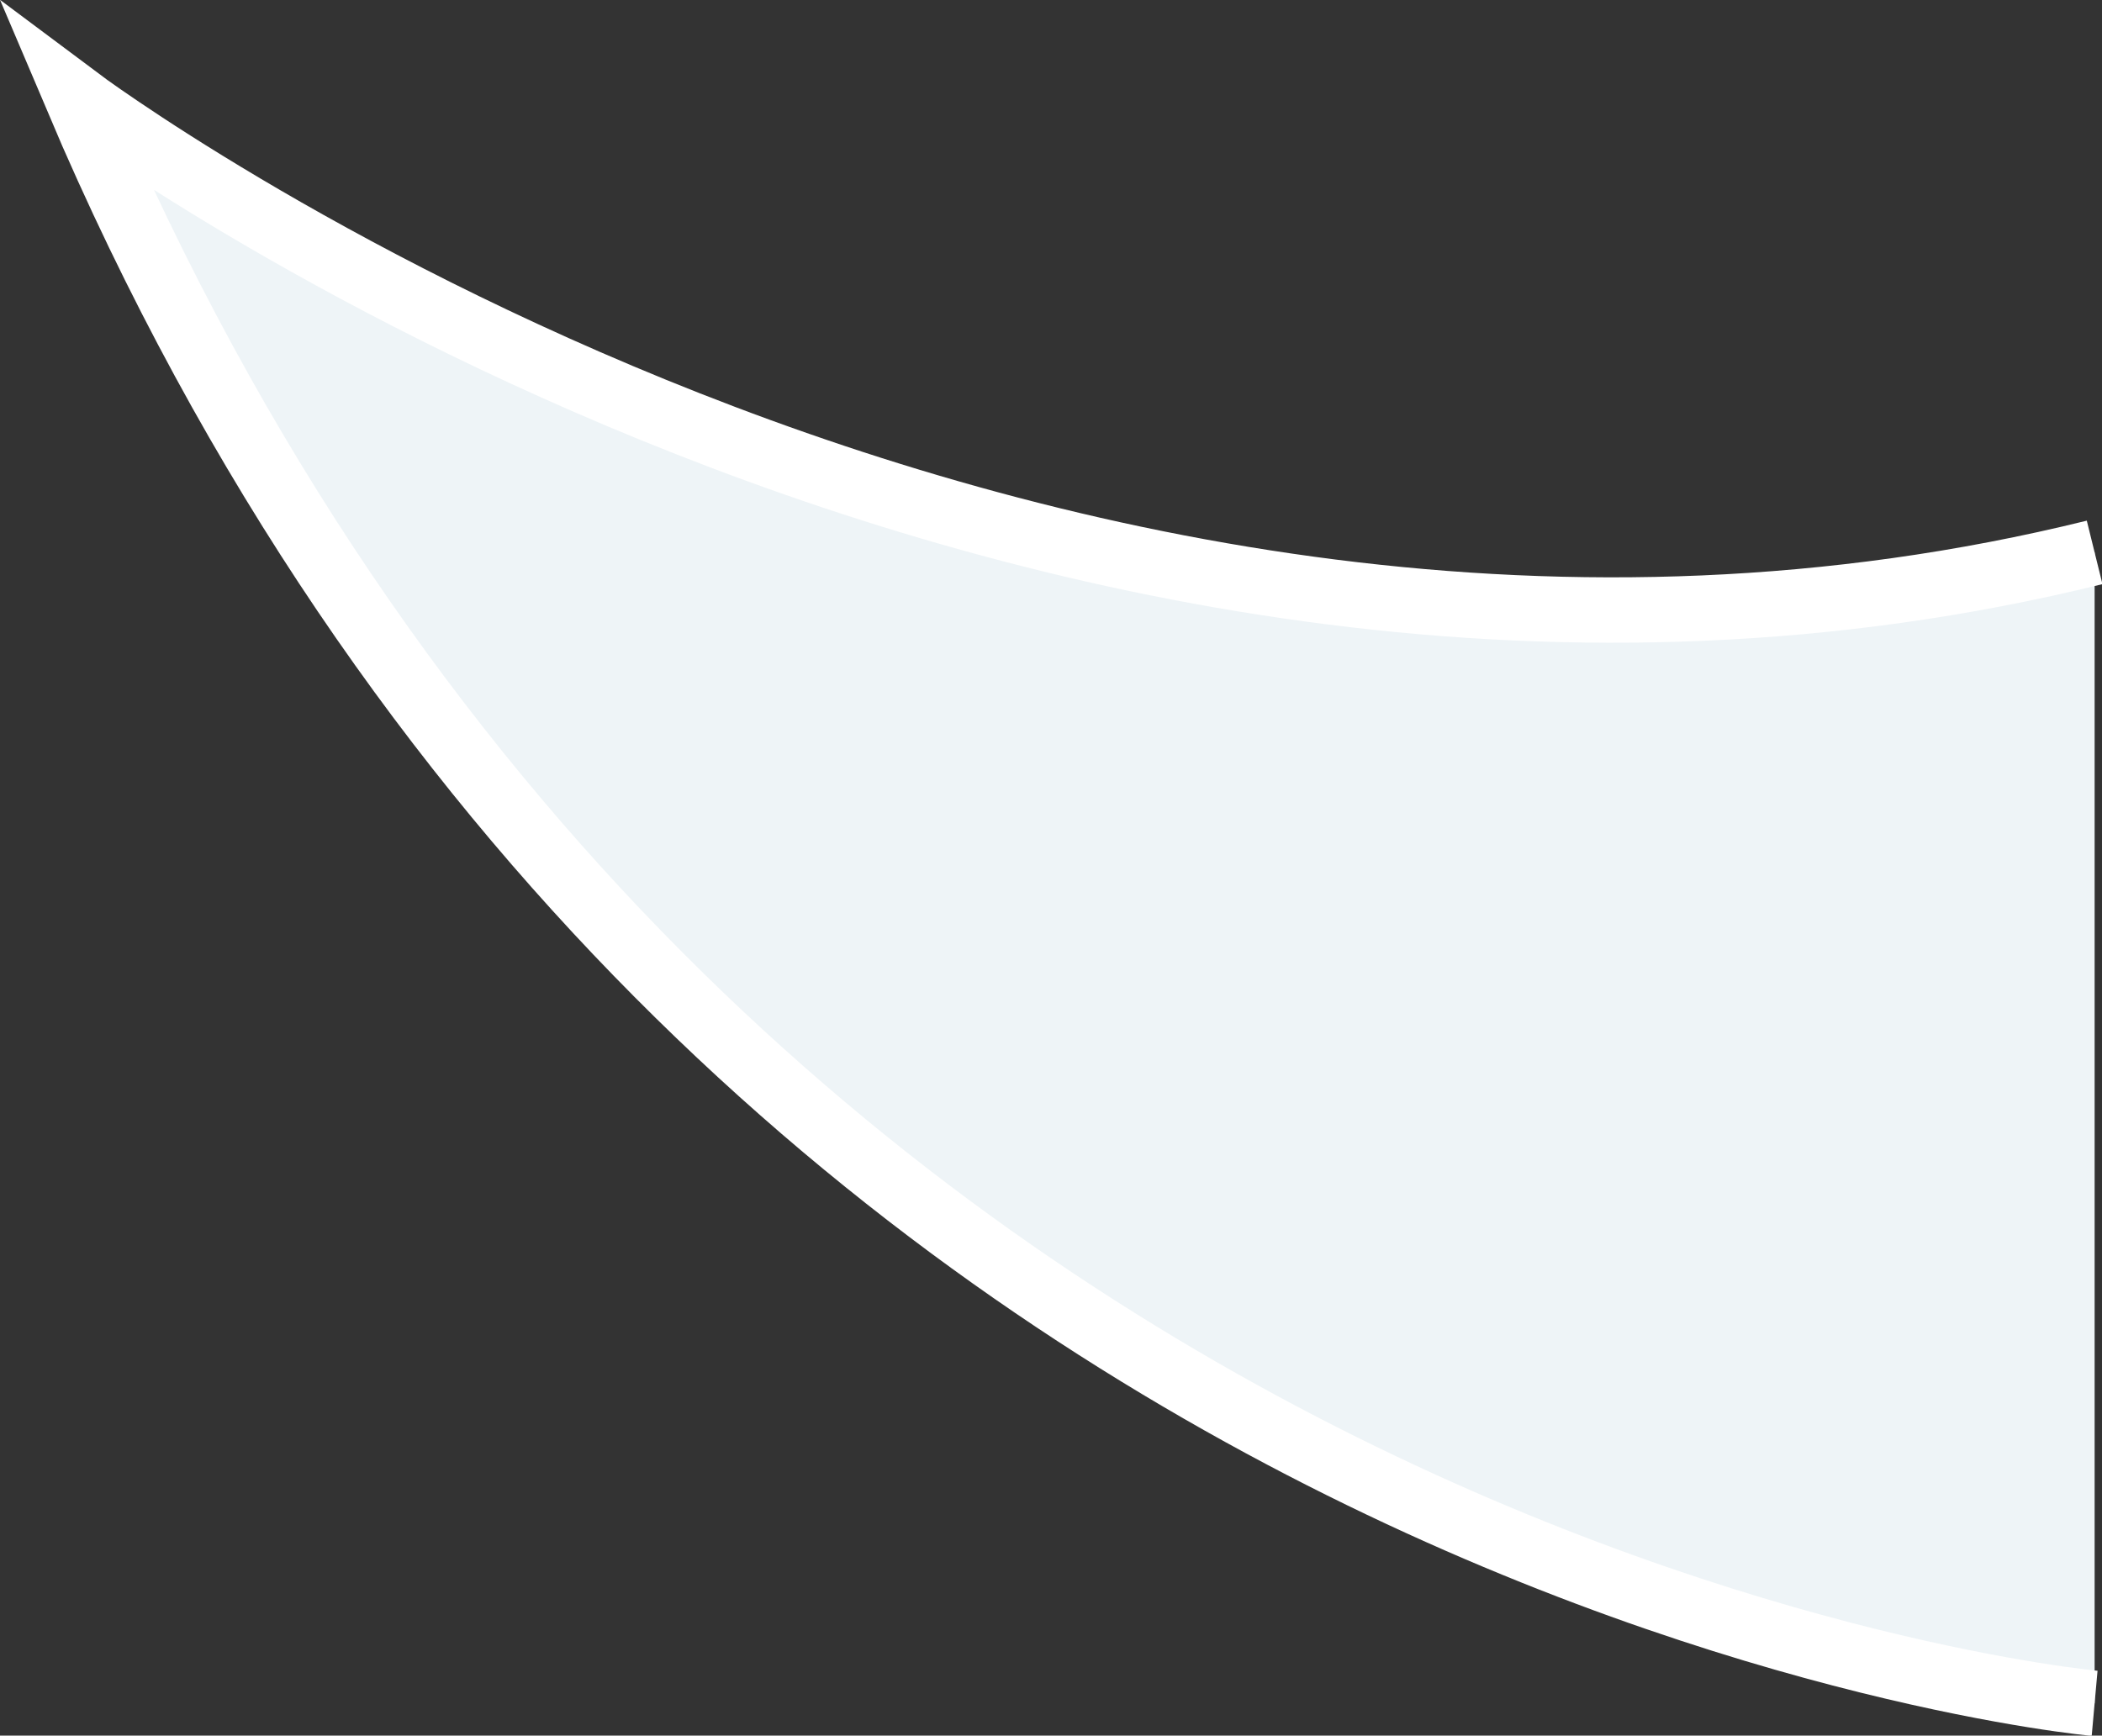
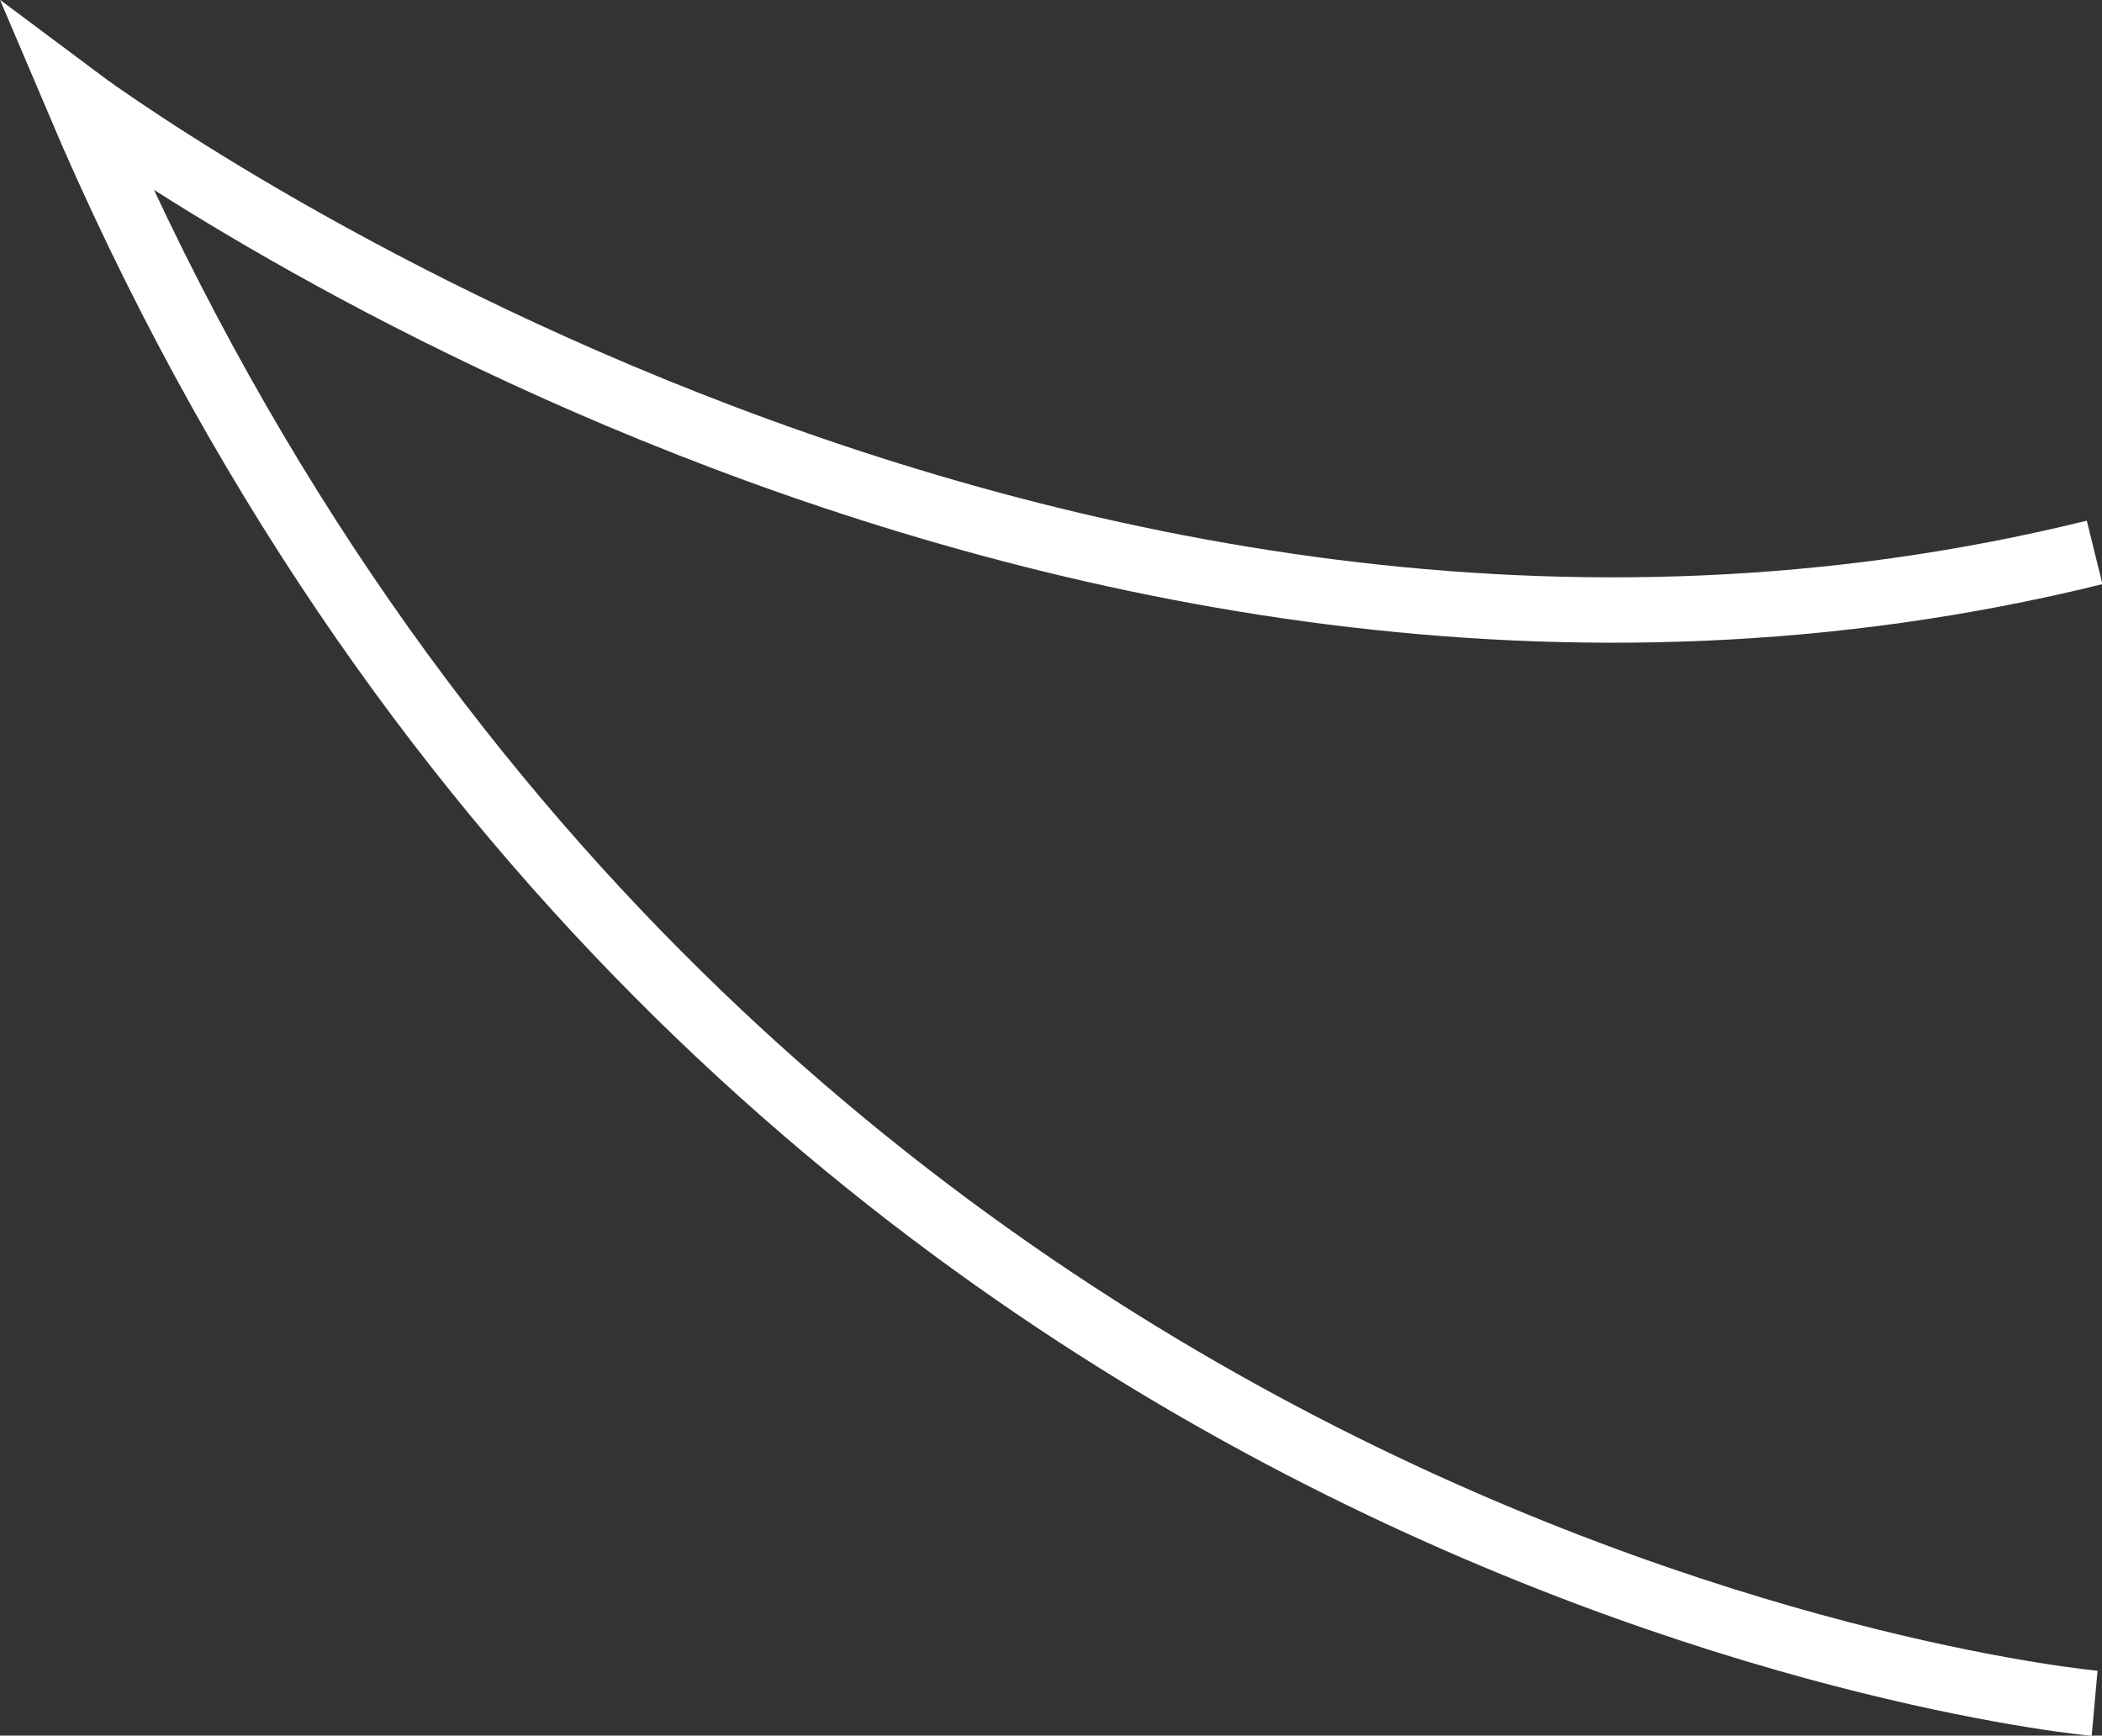
<svg xmlns="http://www.w3.org/2000/svg" xmlns:xlink="http://www.w3.org/1999/xlink" version="1.1" id="レイヤー_1" x="0px" y="0px" viewBox="0 0 22.79 18.82" style="enable-background:new 0 0 22.79 18.82;" xml:space="preserve">
  <rect x="0" y="0" width="22.79" height="18.82" fill="#333333" stroke="none" />
  <style type="text/css">
	.st0{clip-path:url(#SVGID_00000144338756703928518940000016694067763170272953_);fill:#EEF4F7;}
	.st1{clip-path:url(#SVGID_00000144338756703928518940000016694067763170272953_);fill:none;stroke:#FFFFFF;stroke-width:0.709;}
</style>
  <g>
    <defs>
      <rect id="SVGID_1_" width="22.79" height="18.82" />
    </defs>
    <clipPath id="SVGID_00000067919445058190732230000000075882876997527988_">
      <use xlink:href="#SVGID_1_" style="overflow:visible;" />
    </clipPath>
-     <path style="clip-path:url(#SVGID_00000067919445058190732230000000075882876997527988_);fill:#EEF4F7;" d="M22.71,18.47   c0,0-15.06-1.35-21.87-17.4c0,0,10.36,7.76,21.87,4.92" />
    <path style="clip-path:url(#SVGID_00000067919445058190732230000000075882876997527988_);fill:none;stroke:#FFFFFF;stroke-width:0.709;" d="   M22.71,18.47c0,0-15.06-1.35-21.87-17.4c0,0,10.36,7.76,21.87,4.92" />
  </g>
</svg>